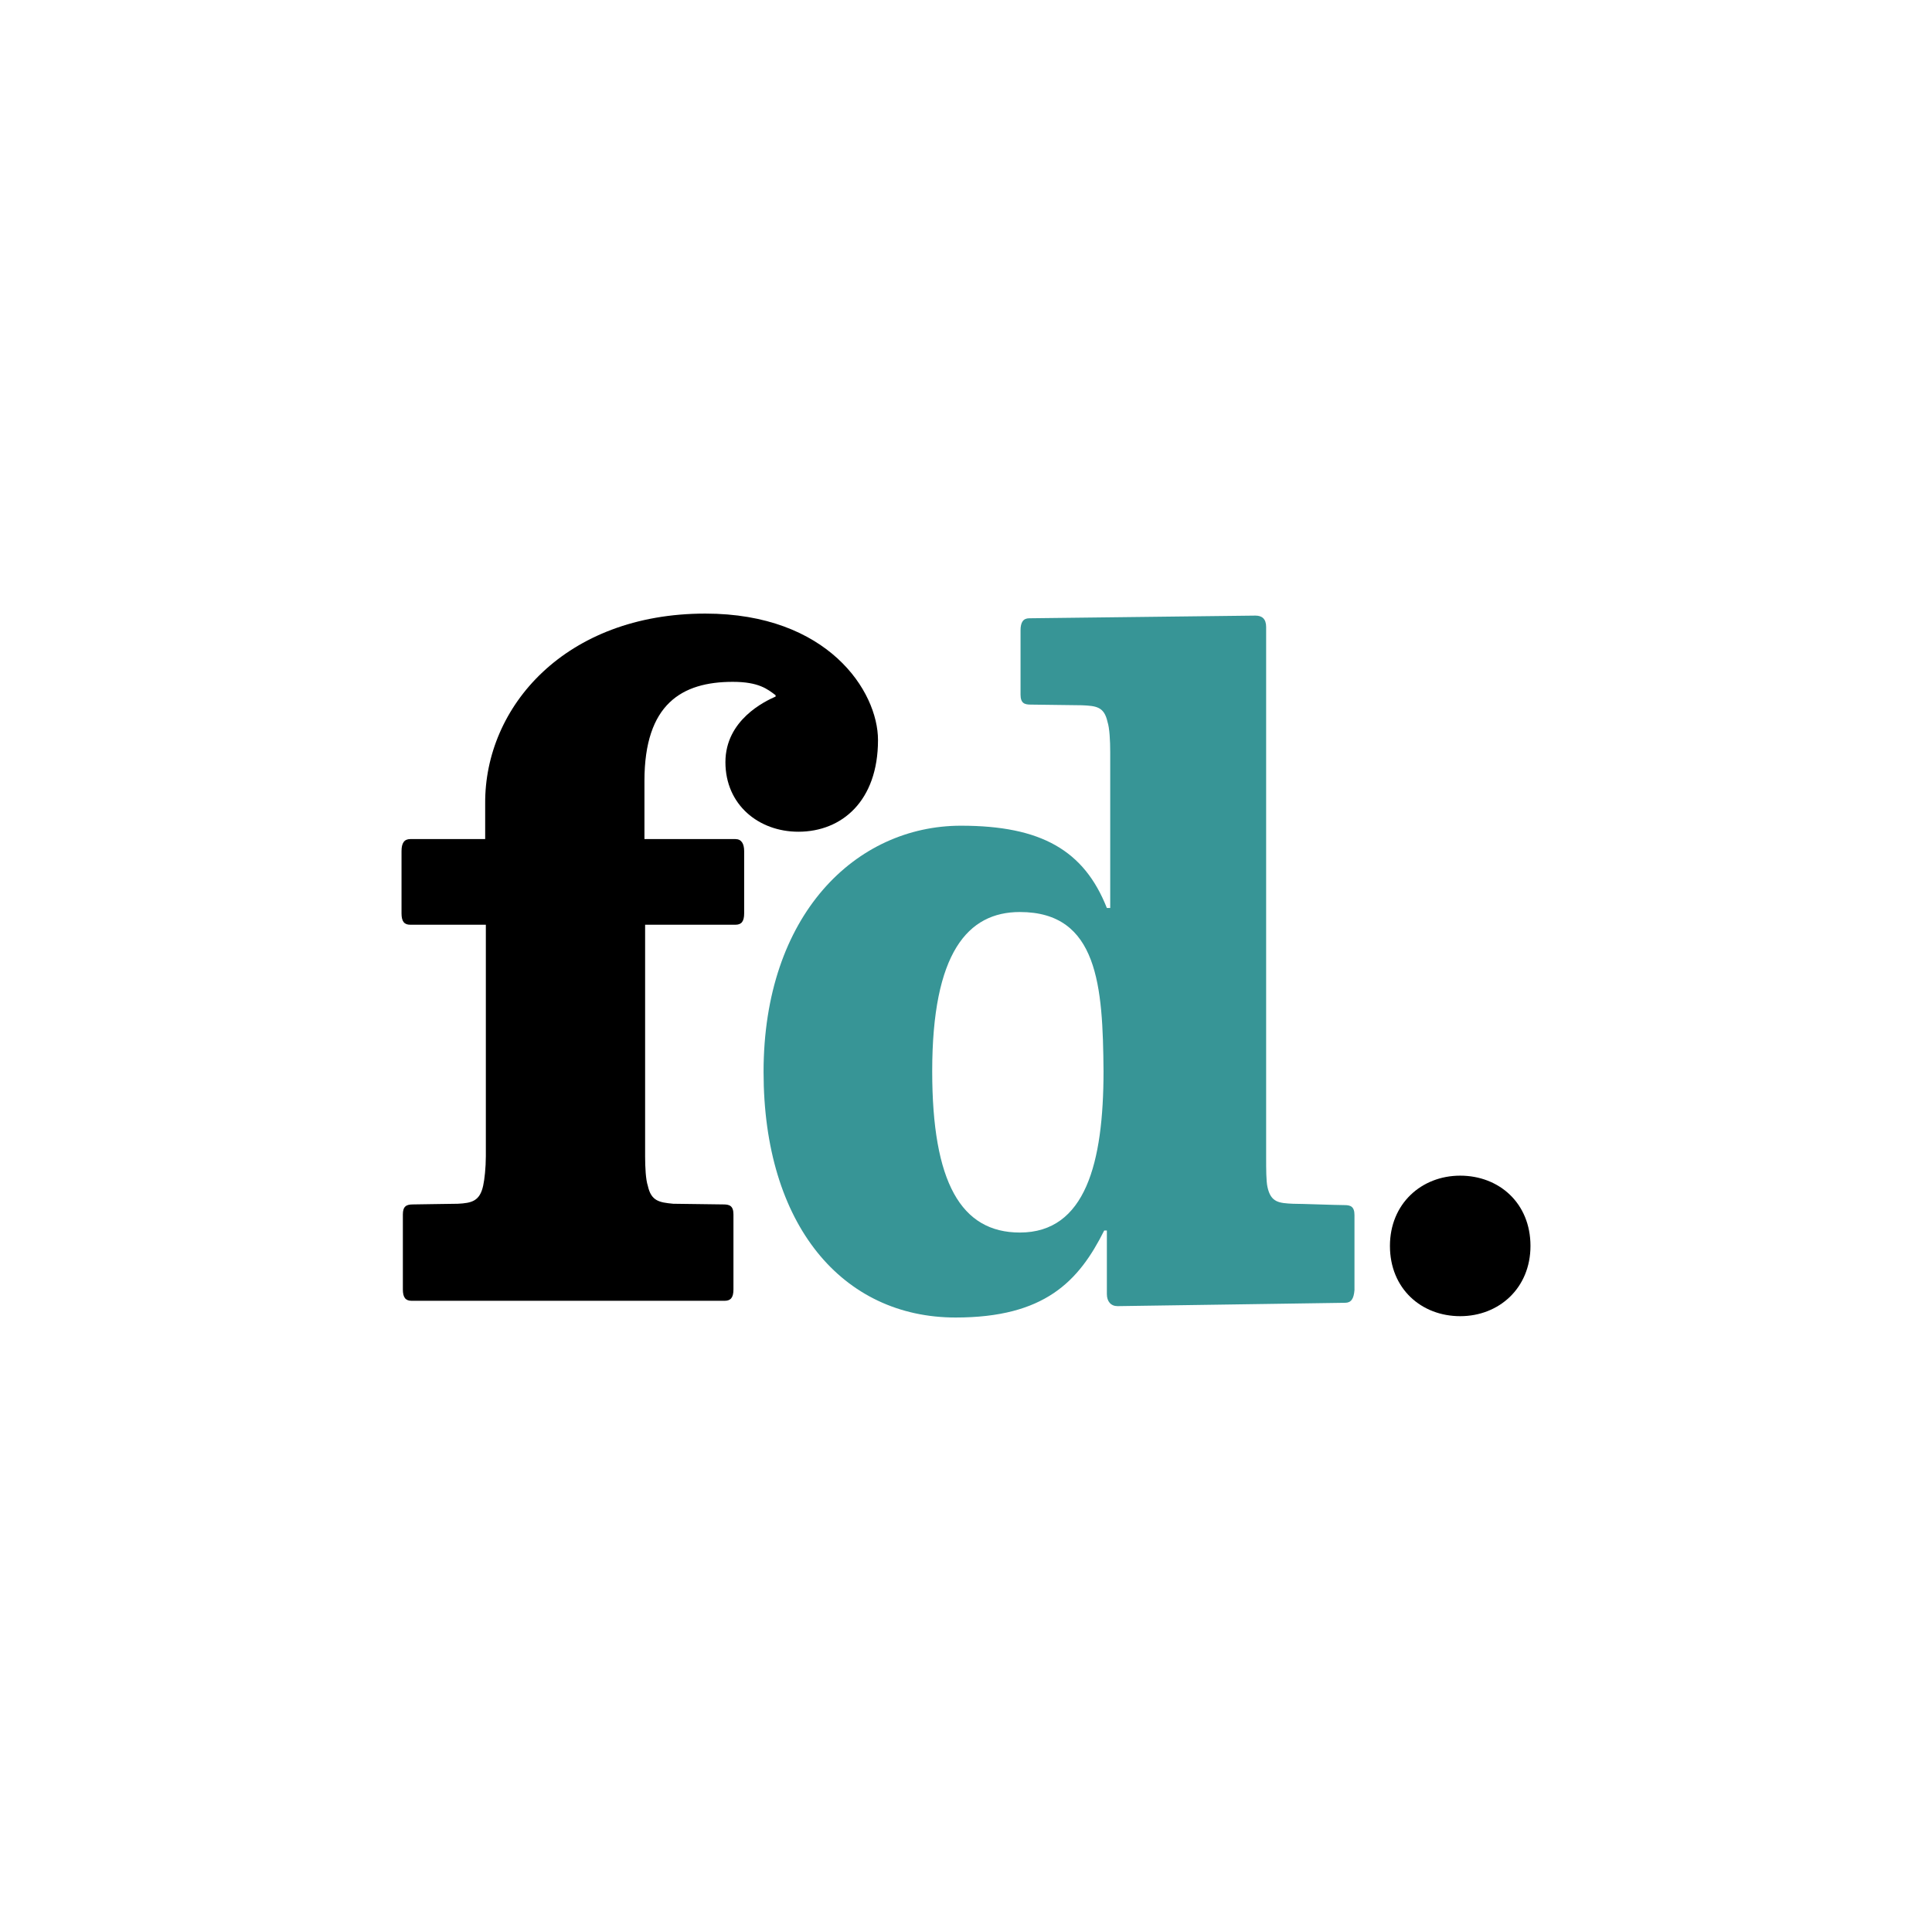
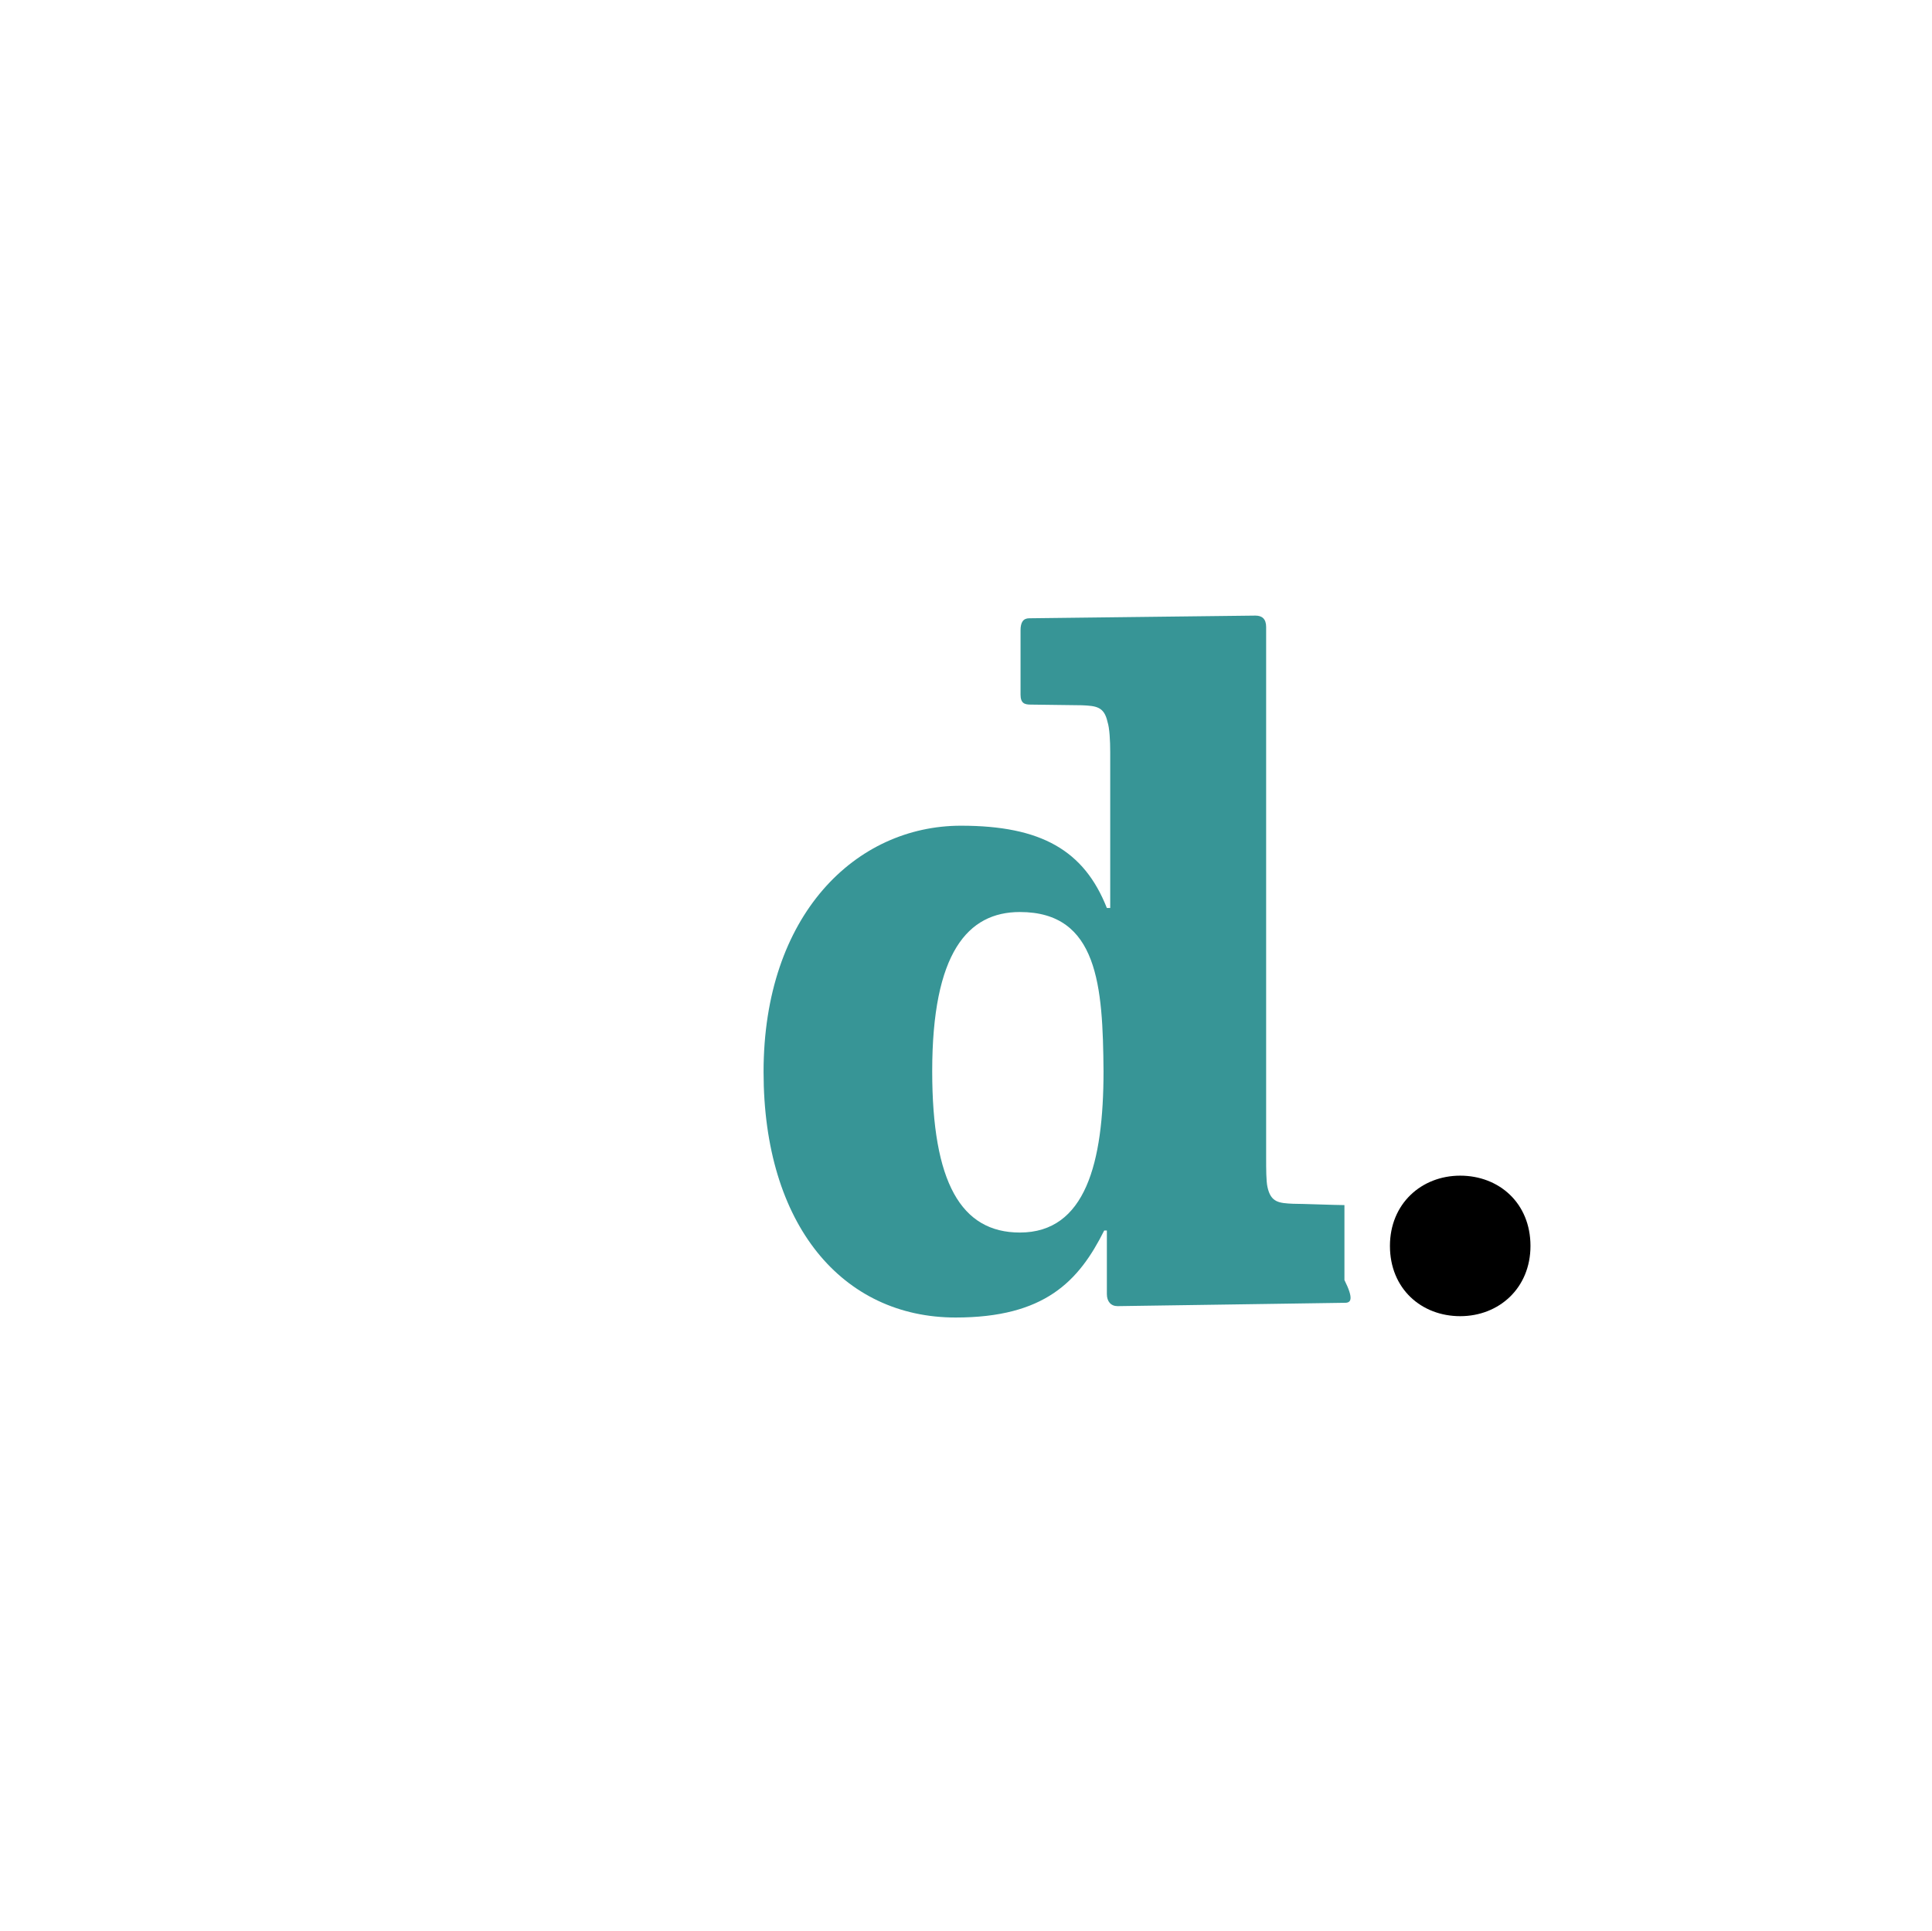
<svg xmlns="http://www.w3.org/2000/svg" version="1.1" id="Laag_1" x="0px" y="0px" viewBox="0 0 288.7 288.6" style="enable-background:new 0 0 288.7 288.6;" xml:space="preserve">
  <style type="text/css">
	.st0{fill:#379596;}
</style>
  <g>
    <g>
      <g>
-         <path class="st0" d="M201,194.7c-0.9,0-32.9,0.5-34,0.5c-1,0-1.6-0.7-1.6-1.8v-9.5H165c-3.8,7.6-8.9,13-22.2,13     c-16.9,0-28.7-13.8-28.7-36.7c0-23.5,13.8-36.8,29.5-36.8c12,0,18.4,3.7,21.8,12.3h0.5v-23.3c0-1.7-0.1-3.6-0.4-4.5     c-0.5-2.3-1.7-2.4-3.8-2.5c-1.3,0-6.5-0.1-7.7-0.1c-0.9,0-1.5-0.2-1.5-1.5v-9.6c0-1.2,0.4-1.8,1.3-1.8c0.9,0,32.7-0.4,33.8-0.4     c1,0,1.6,0.5,1.6,1.7V173c0,1.7,0,3.5,0.2,4.4c0.5,2.3,1.7,2.4,3.8,2.5c1.3,0,6.5,0.2,7.7,0.2c0.9,0,1.5,0.2,1.5,1.5v11.2     C202.3,194.1,201.9,194.7,201,194.7 M152.4,136.3c-7.8,0-13.1,6.1-13.1,23.8c0,16.6,4.3,24.1,13.1,24.1     c9.8,0,12.5-10.4,12.5-24.1C164.8,147.4,164.1,136.3,152.4,136.3" />
-         <path d="M119.3,124.3c-5.9,0-10.9-4-10.9-10.4c0-6.3,5.9-9.1,7.5-9.8v-0.2c-1.2-0.9-2.5-2-6.4-2c-7.6,0-13.2,3.3-13.2,14.8v8.7     h13.6c0.9,0,1.3,0.7,1.3,1.8v9.3c0,1.2-0.4,1.7-1.3,1.7H96.4v34.6c0,1.7,0.1,3.5,0.4,4.4c0.5,2.3,1.7,2.5,3.8,2.7     c1.3,0,6.2,0.1,7.5,0.1c0.9,0,1.5,0.2,1.5,1.5v11.2c0,1.2-0.4,1.7-1.3,1.7H61.5c-0.9,0-1.3-0.5-1.3-1.7v-11.2     c0-1.2,0.5-1.5,1.5-1.5c1.2,0,5.3-0.1,6.7-0.1c2.1-0.1,3.3-0.4,3.8-2.7c0.2-0.9,0.4-2.7,0.4-4.4v-34.6H61.3     c-0.9,0-1.3-0.5-1.3-1.7v-9.3c0-1.2,0.4-1.8,1.3-1.8h11.2v-5.3c-0.1-14.5,12-28.4,32.9-28.4c18.3,0,25.8,11.6,25.8,18.9     C131.2,119.7,125.8,124.3,119.3,124.3" />
+         <path class="st0" d="M201,194.7c-0.9,0-32.9,0.5-34,0.5c-1,0-1.6-0.7-1.6-1.8v-9.5H165c-3.8,7.6-8.9,13-22.2,13     c-16.9,0-28.7-13.8-28.7-36.7c0-23.5,13.8-36.8,29.5-36.8c12,0,18.4,3.7,21.8,12.3h0.5v-23.3c0-1.7-0.1-3.6-0.4-4.5     c-0.5-2.3-1.7-2.4-3.8-2.5c-1.3,0-6.5-0.1-7.7-0.1c-0.9,0-1.5-0.2-1.5-1.5v-9.6c0-1.2,0.4-1.8,1.3-1.8c0.9,0,32.7-0.4,33.8-0.4     c1,0,1.6,0.5,1.6,1.7V173c0,1.7,0,3.5,0.2,4.4c0.5,2.3,1.7,2.4,3.8,2.5c1.3,0,6.5,0.2,7.7,0.2v11.2     C202.3,194.1,201.9,194.7,201,194.7 M152.4,136.3c-7.8,0-13.1,6.1-13.1,23.8c0,16.6,4.3,24.1,13.1,24.1     c9.8,0,12.5-10.4,12.5-24.1C164.8,147.4,164.1,136.3,152.4,136.3" />
        <path d="M228.7,186.2c0-6.4-4.7-10.5-10.5-10.5c-5.8,0-10.5,4.2-10.5,10.5c0,6.4,4.7,10.5,10.5,10.5     C224,196.7,228.7,192.5,228.7,186.2" />
      </g>
    </g>
  </g>
</svg>